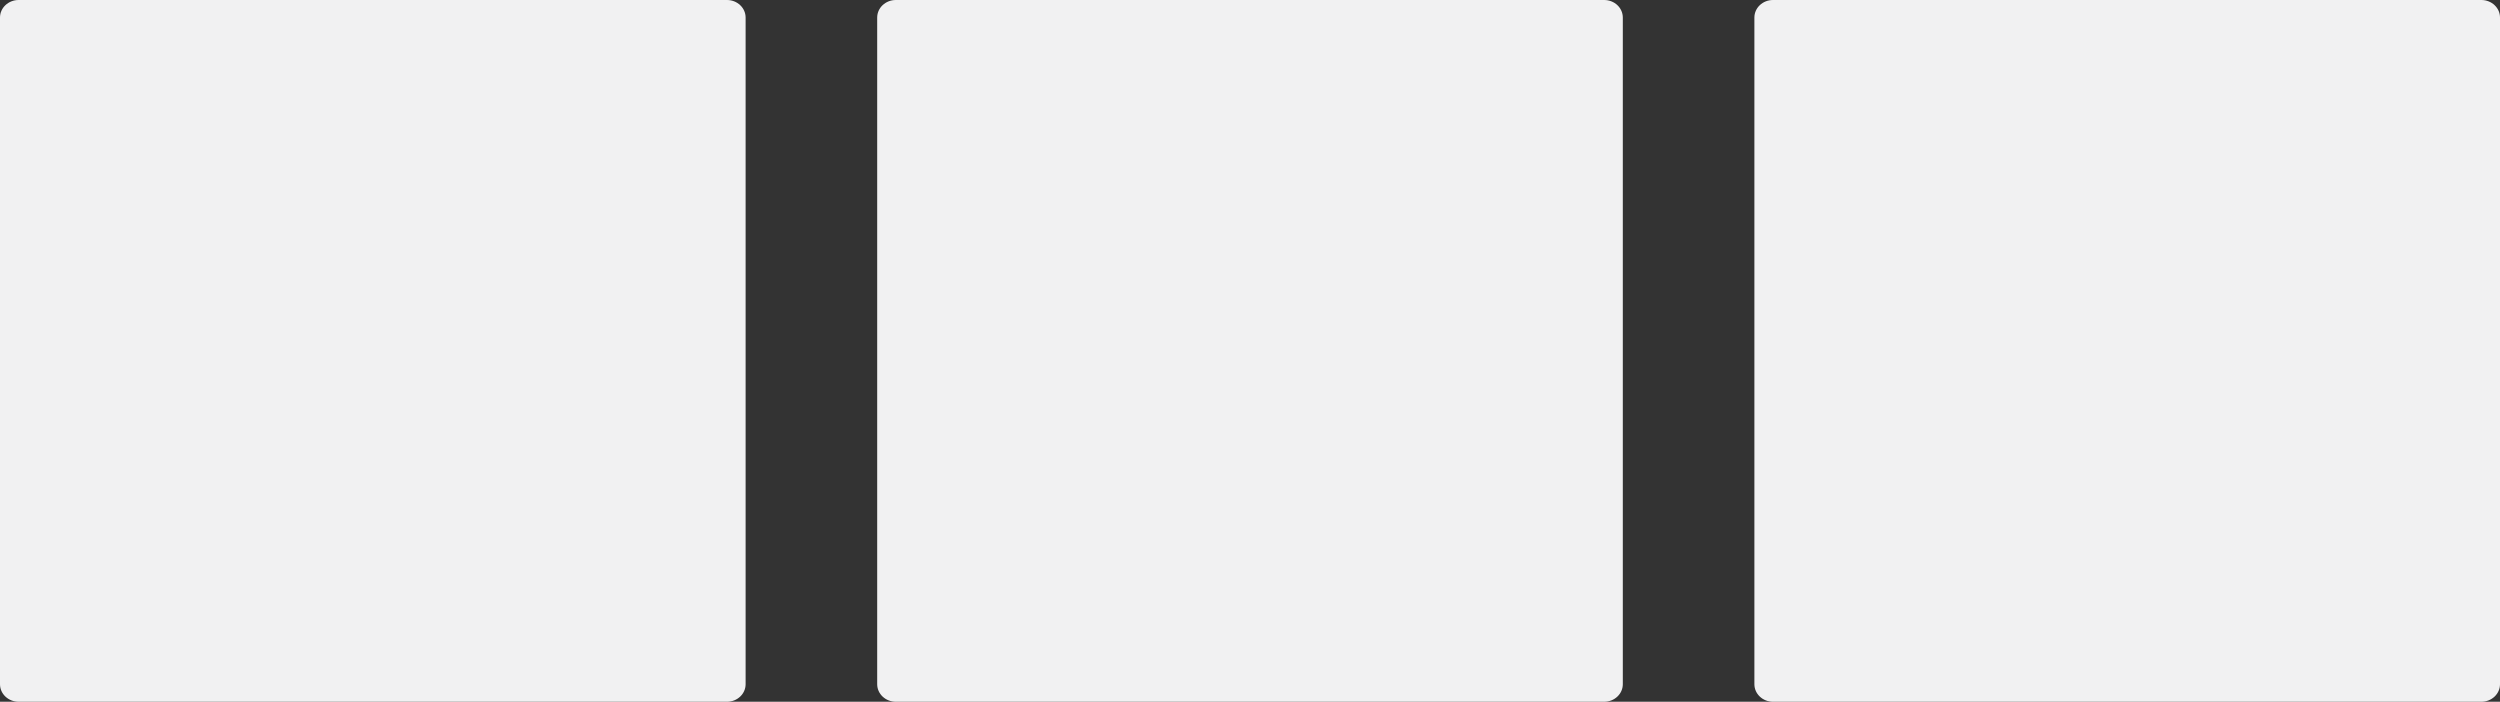
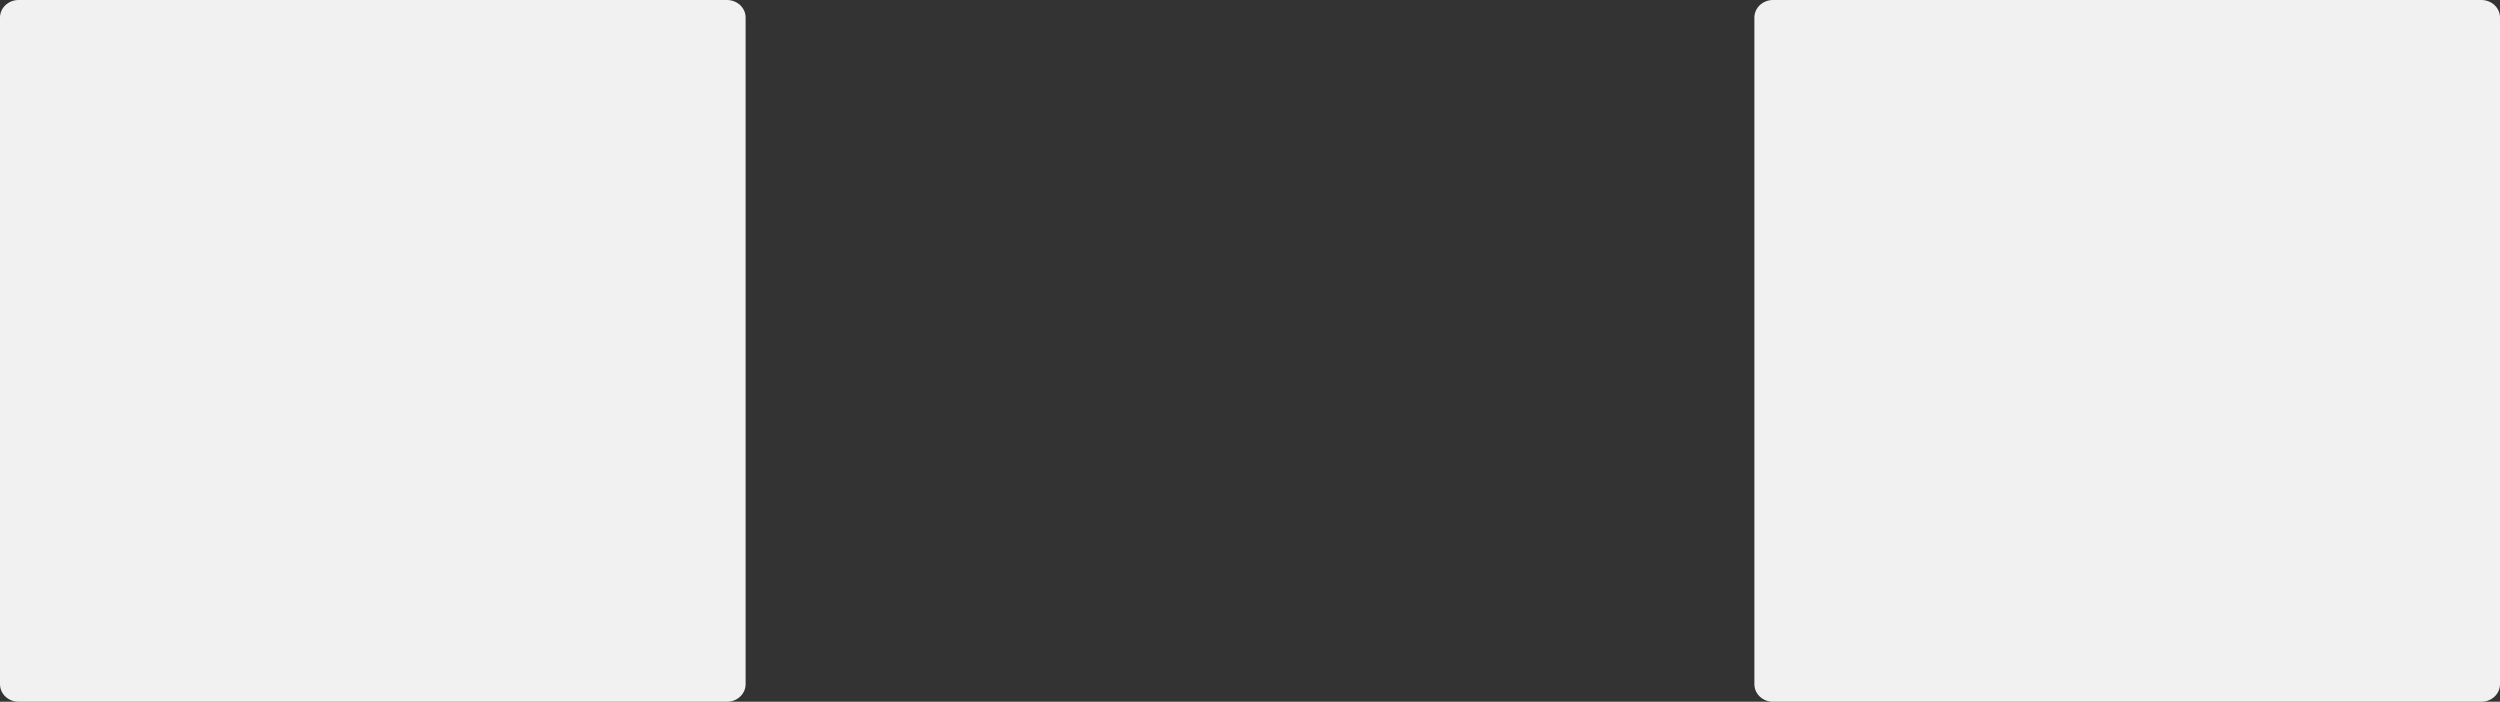
<svg xmlns="http://www.w3.org/2000/svg" width="57" height="16" viewBox="0 0 57 16" fill="none">
  <rect x="0" y="0" width="57" height="16" fill="#333333" stroke="none" />
  <path d="M16.575 0H0.425C0.19 0 0 0.179 0 0.4V15.6C0 15.821 0.19 16 0.425 16H16.575C16.81 16 17 15.821 17 15.6V0.4C17 0.179 16.81 0 16.575 0Z" fill="#F1F1F2" />
-   <path d="M36.575 0H20.425C20.19 0 20 0.179 20 0.4V15.6C20 15.821 20.19 16 20.425 16H36.575C36.81 16 37 15.821 37 15.6V0.4C37 0.179 36.81 0 36.575 0Z" fill="#F1F1F2" />
  <path d="M56.575 0H40.425C40.19 0 40 0.179 40 0.4V15.6C40 15.821 40.19 16 40.425 16H56.575C56.81 16 57 15.821 57 15.6V0.4C57 0.179 56.81 0 56.575 0Z" fill="#F1F1F2" />
</svg>